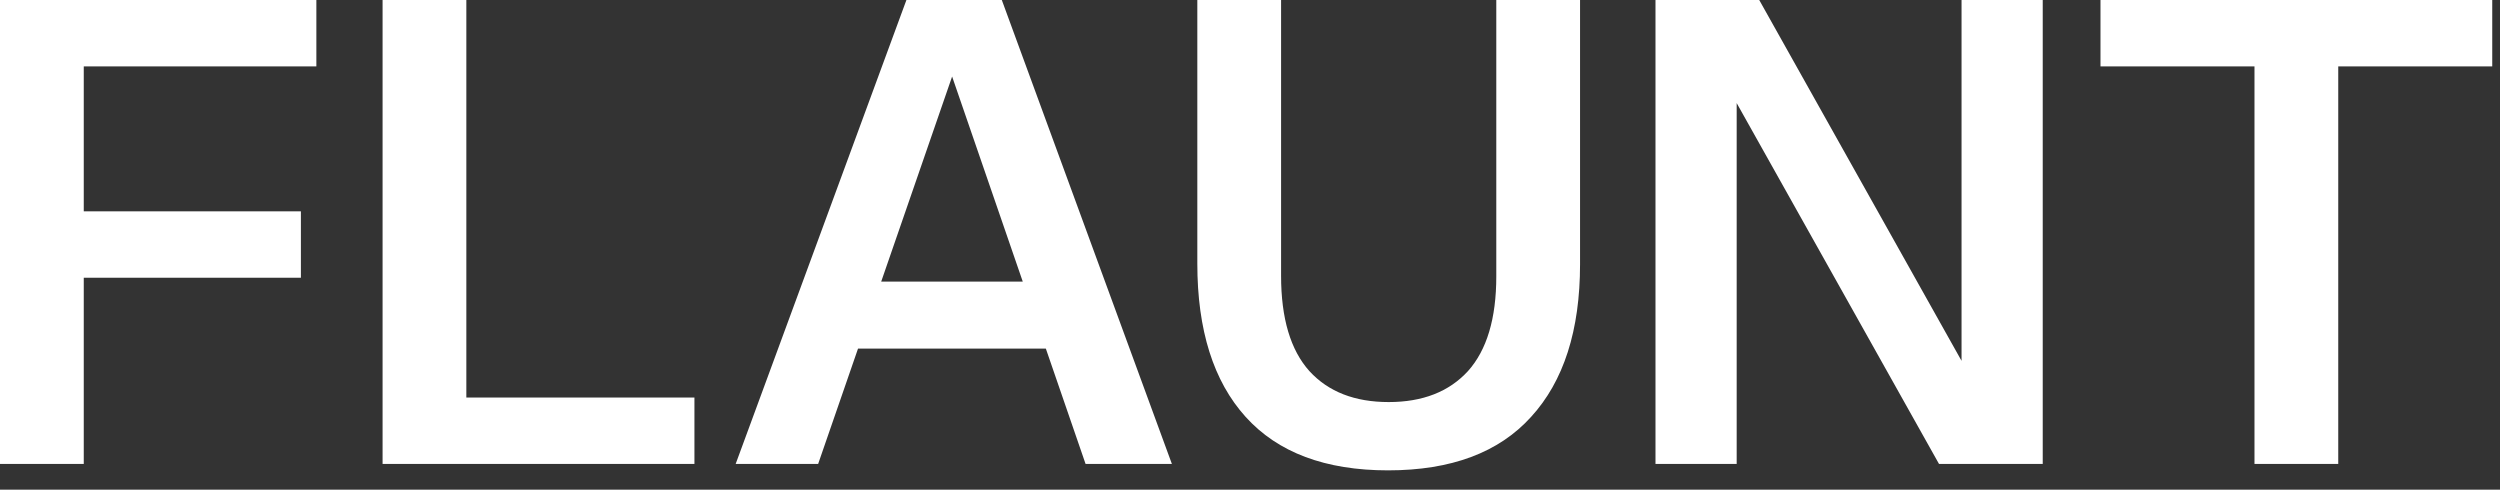
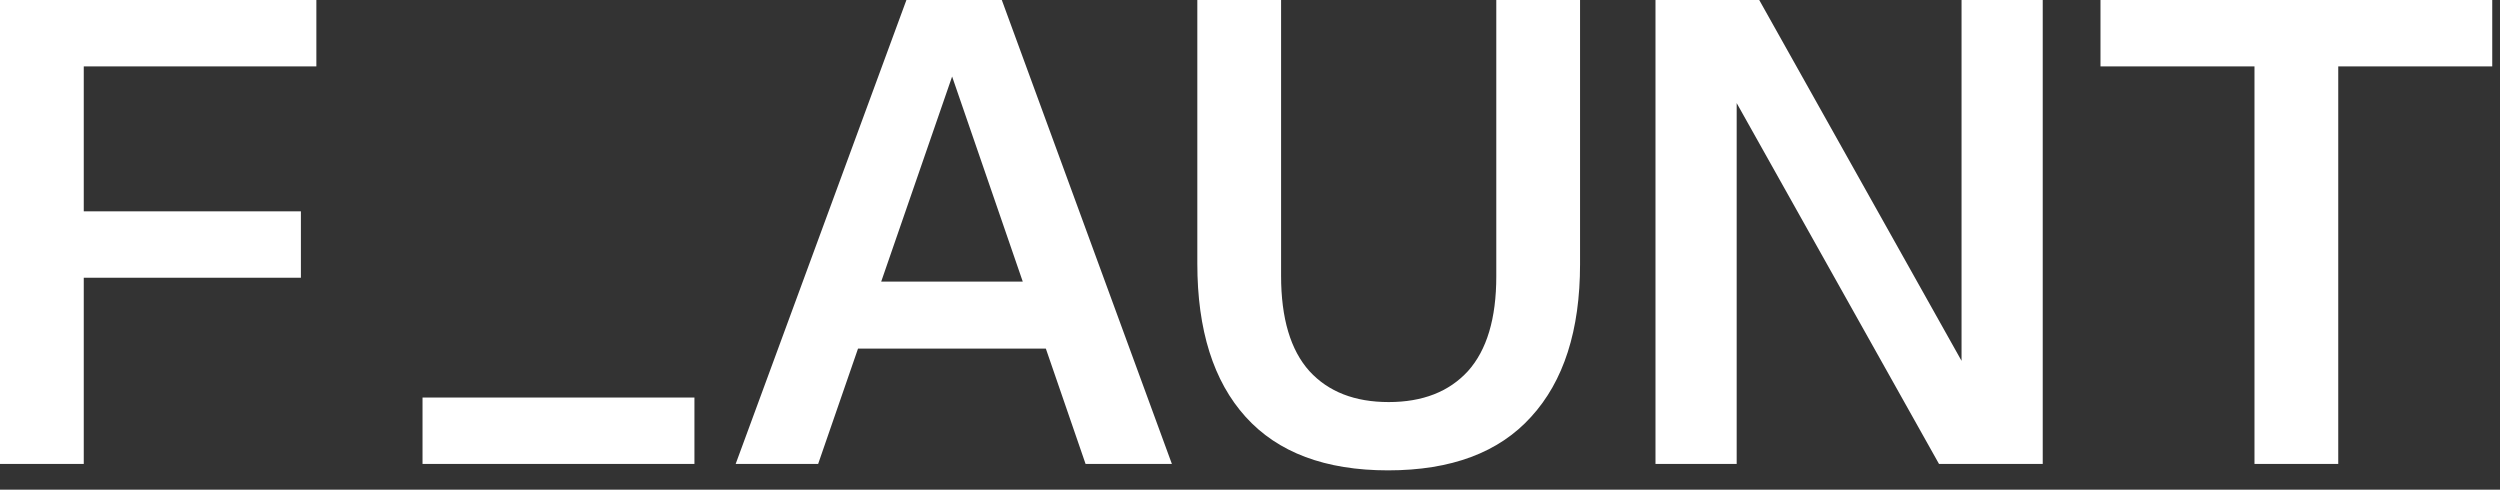
<svg xmlns="http://www.w3.org/2000/svg" width="97" height="19" viewBox="0 0 97 19" fill="none">
  <rect x="0" y="0" width="97" height="19" fill="#333333" stroke="none" />
-   <path d="M1.22748e-05 18V-7.15256e-07H3.25V18H1.22748e-05ZM1.55 10.775V8.2H11.675V10.775H1.55ZM1.55 2.575V-7.15256e-07H12.275V2.575H1.55ZM14.844 18V-7.15256e-07H18.094V18H14.844ZM16.394 18V15.425H26.944V18H16.394ZM28.544 18L35.169 -7.15256e-07H37.969L31.744 18H28.544ZM42.12 18L35.919 -7.15256e-07H38.87L45.469 18H42.12ZM31.97 10.925H41.819V13.525H31.97V10.925ZM53.856 18.25C51.422 18.25 49.581 17.558 48.331 16.175C47.081 14.792 46.456 12.808 46.456 10.225V-7.15256e-07H49.706V10.7C49.706 12.35 50.072 13.583 50.806 14.4C51.539 15.2 52.564 15.6 53.881 15.6C55.197 15.6 56.222 15.2 56.956 14.4C57.689 13.583 58.056 12.358 58.056 10.725V-7.15256e-07H61.306V10.25C61.306 12.817 60.672 14.792 59.406 16.175C58.156 17.558 56.306 18.25 53.856 18.25ZM64.233 18V-7.15256e-07H68.258L77.033 15.65L76.108 15.875V-7.15256e-07H79.258V18H75.233L66.458 2.35L67.383 2.125V18H64.233ZM87.474 18V2.575H81.499V-7.15256e-07H96.699V2.575H90.724V18H87.474Z" fill="white" />
+   <path d="M1.22748e-05 18V-7.15256e-07H3.25V18H1.22748e-05ZM1.55 10.775V8.2H11.675V10.775H1.55ZM1.55 2.575V-7.15256e-07H12.275V2.575H1.55ZM14.844 18V-7.15256e-07H18.094H14.844ZM16.394 18V15.425H26.944V18H16.394ZM28.544 18L35.169 -7.15256e-07H37.969L31.744 18H28.544ZM42.12 18L35.919 -7.15256e-07H38.87L45.469 18H42.12ZM31.97 10.925H41.819V13.525H31.97V10.925ZM53.856 18.25C51.422 18.25 49.581 17.558 48.331 16.175C47.081 14.792 46.456 12.808 46.456 10.225V-7.15256e-07H49.706V10.7C49.706 12.35 50.072 13.583 50.806 14.4C51.539 15.2 52.564 15.6 53.881 15.6C55.197 15.6 56.222 15.2 56.956 14.4C57.689 13.583 58.056 12.358 58.056 10.725V-7.15256e-07H61.306V10.25C61.306 12.817 60.672 14.792 59.406 16.175C58.156 17.558 56.306 18.25 53.856 18.25ZM64.233 18V-7.15256e-07H68.258L77.033 15.65L76.108 15.875V-7.15256e-07H79.258V18H75.233L66.458 2.35L67.383 2.125V18H64.233ZM87.474 18V2.575H81.499V-7.15256e-07H96.699V2.575H90.724V18H87.474Z" fill="white" />
</svg>